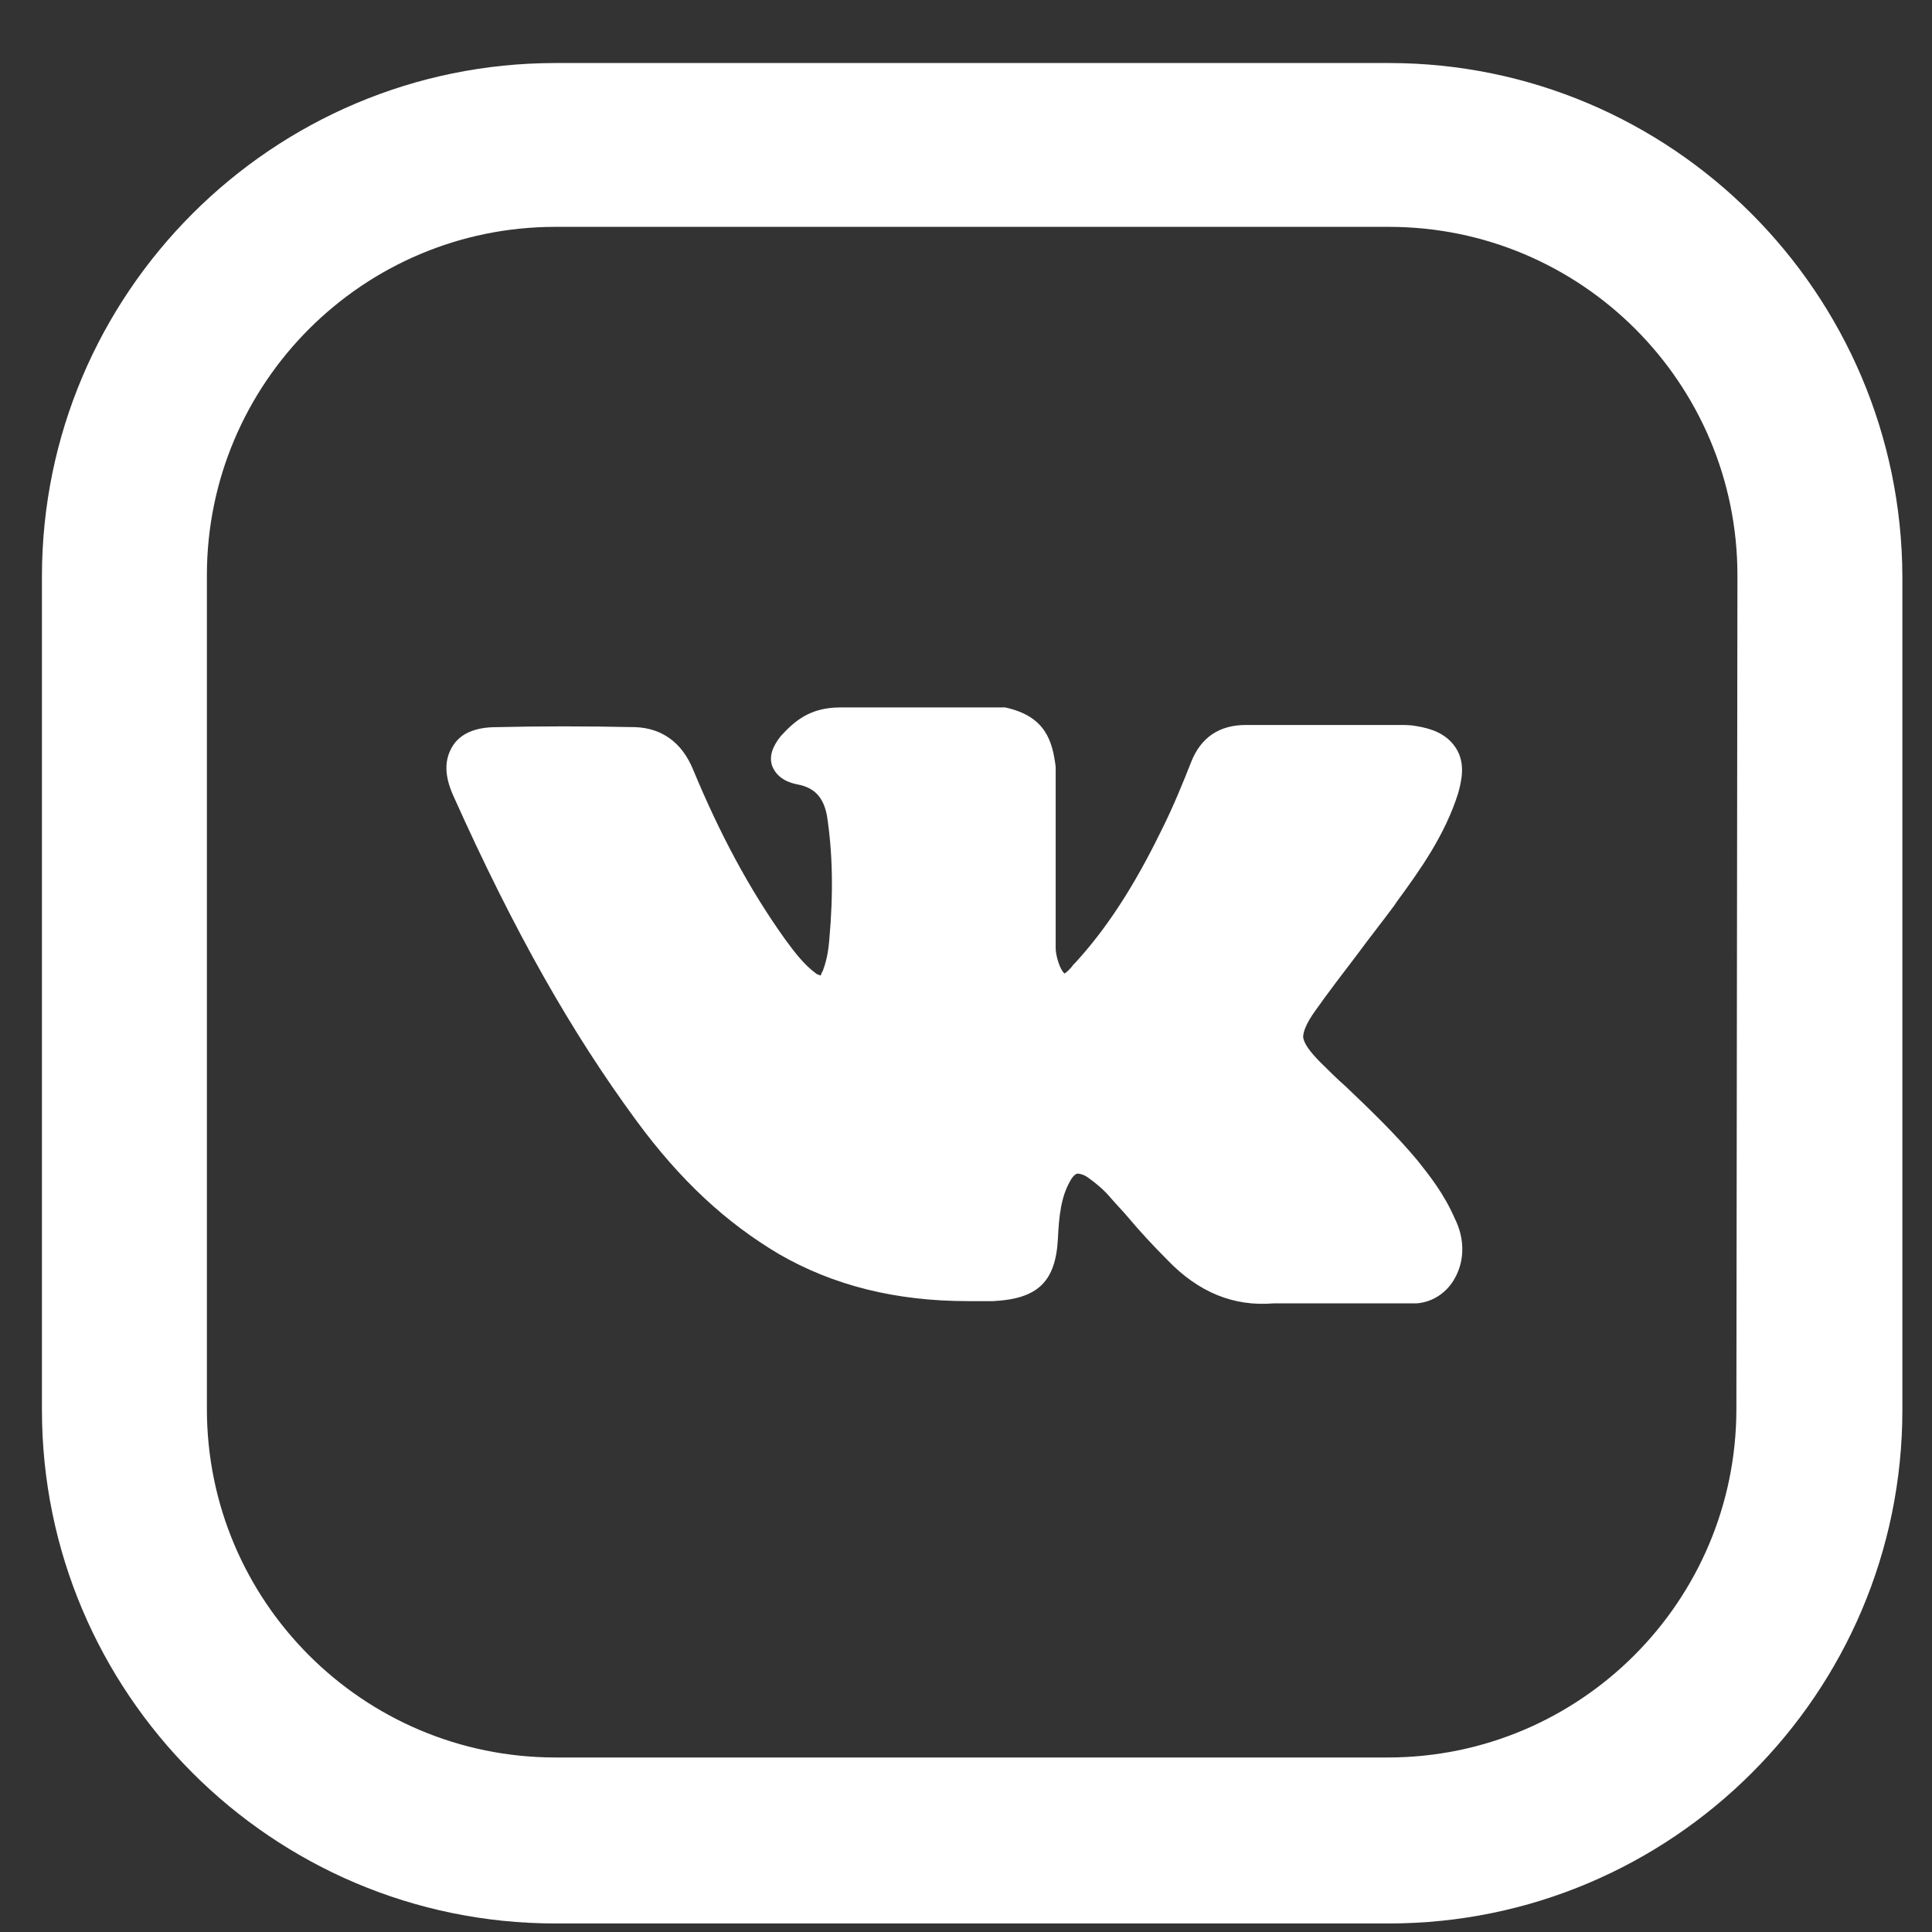
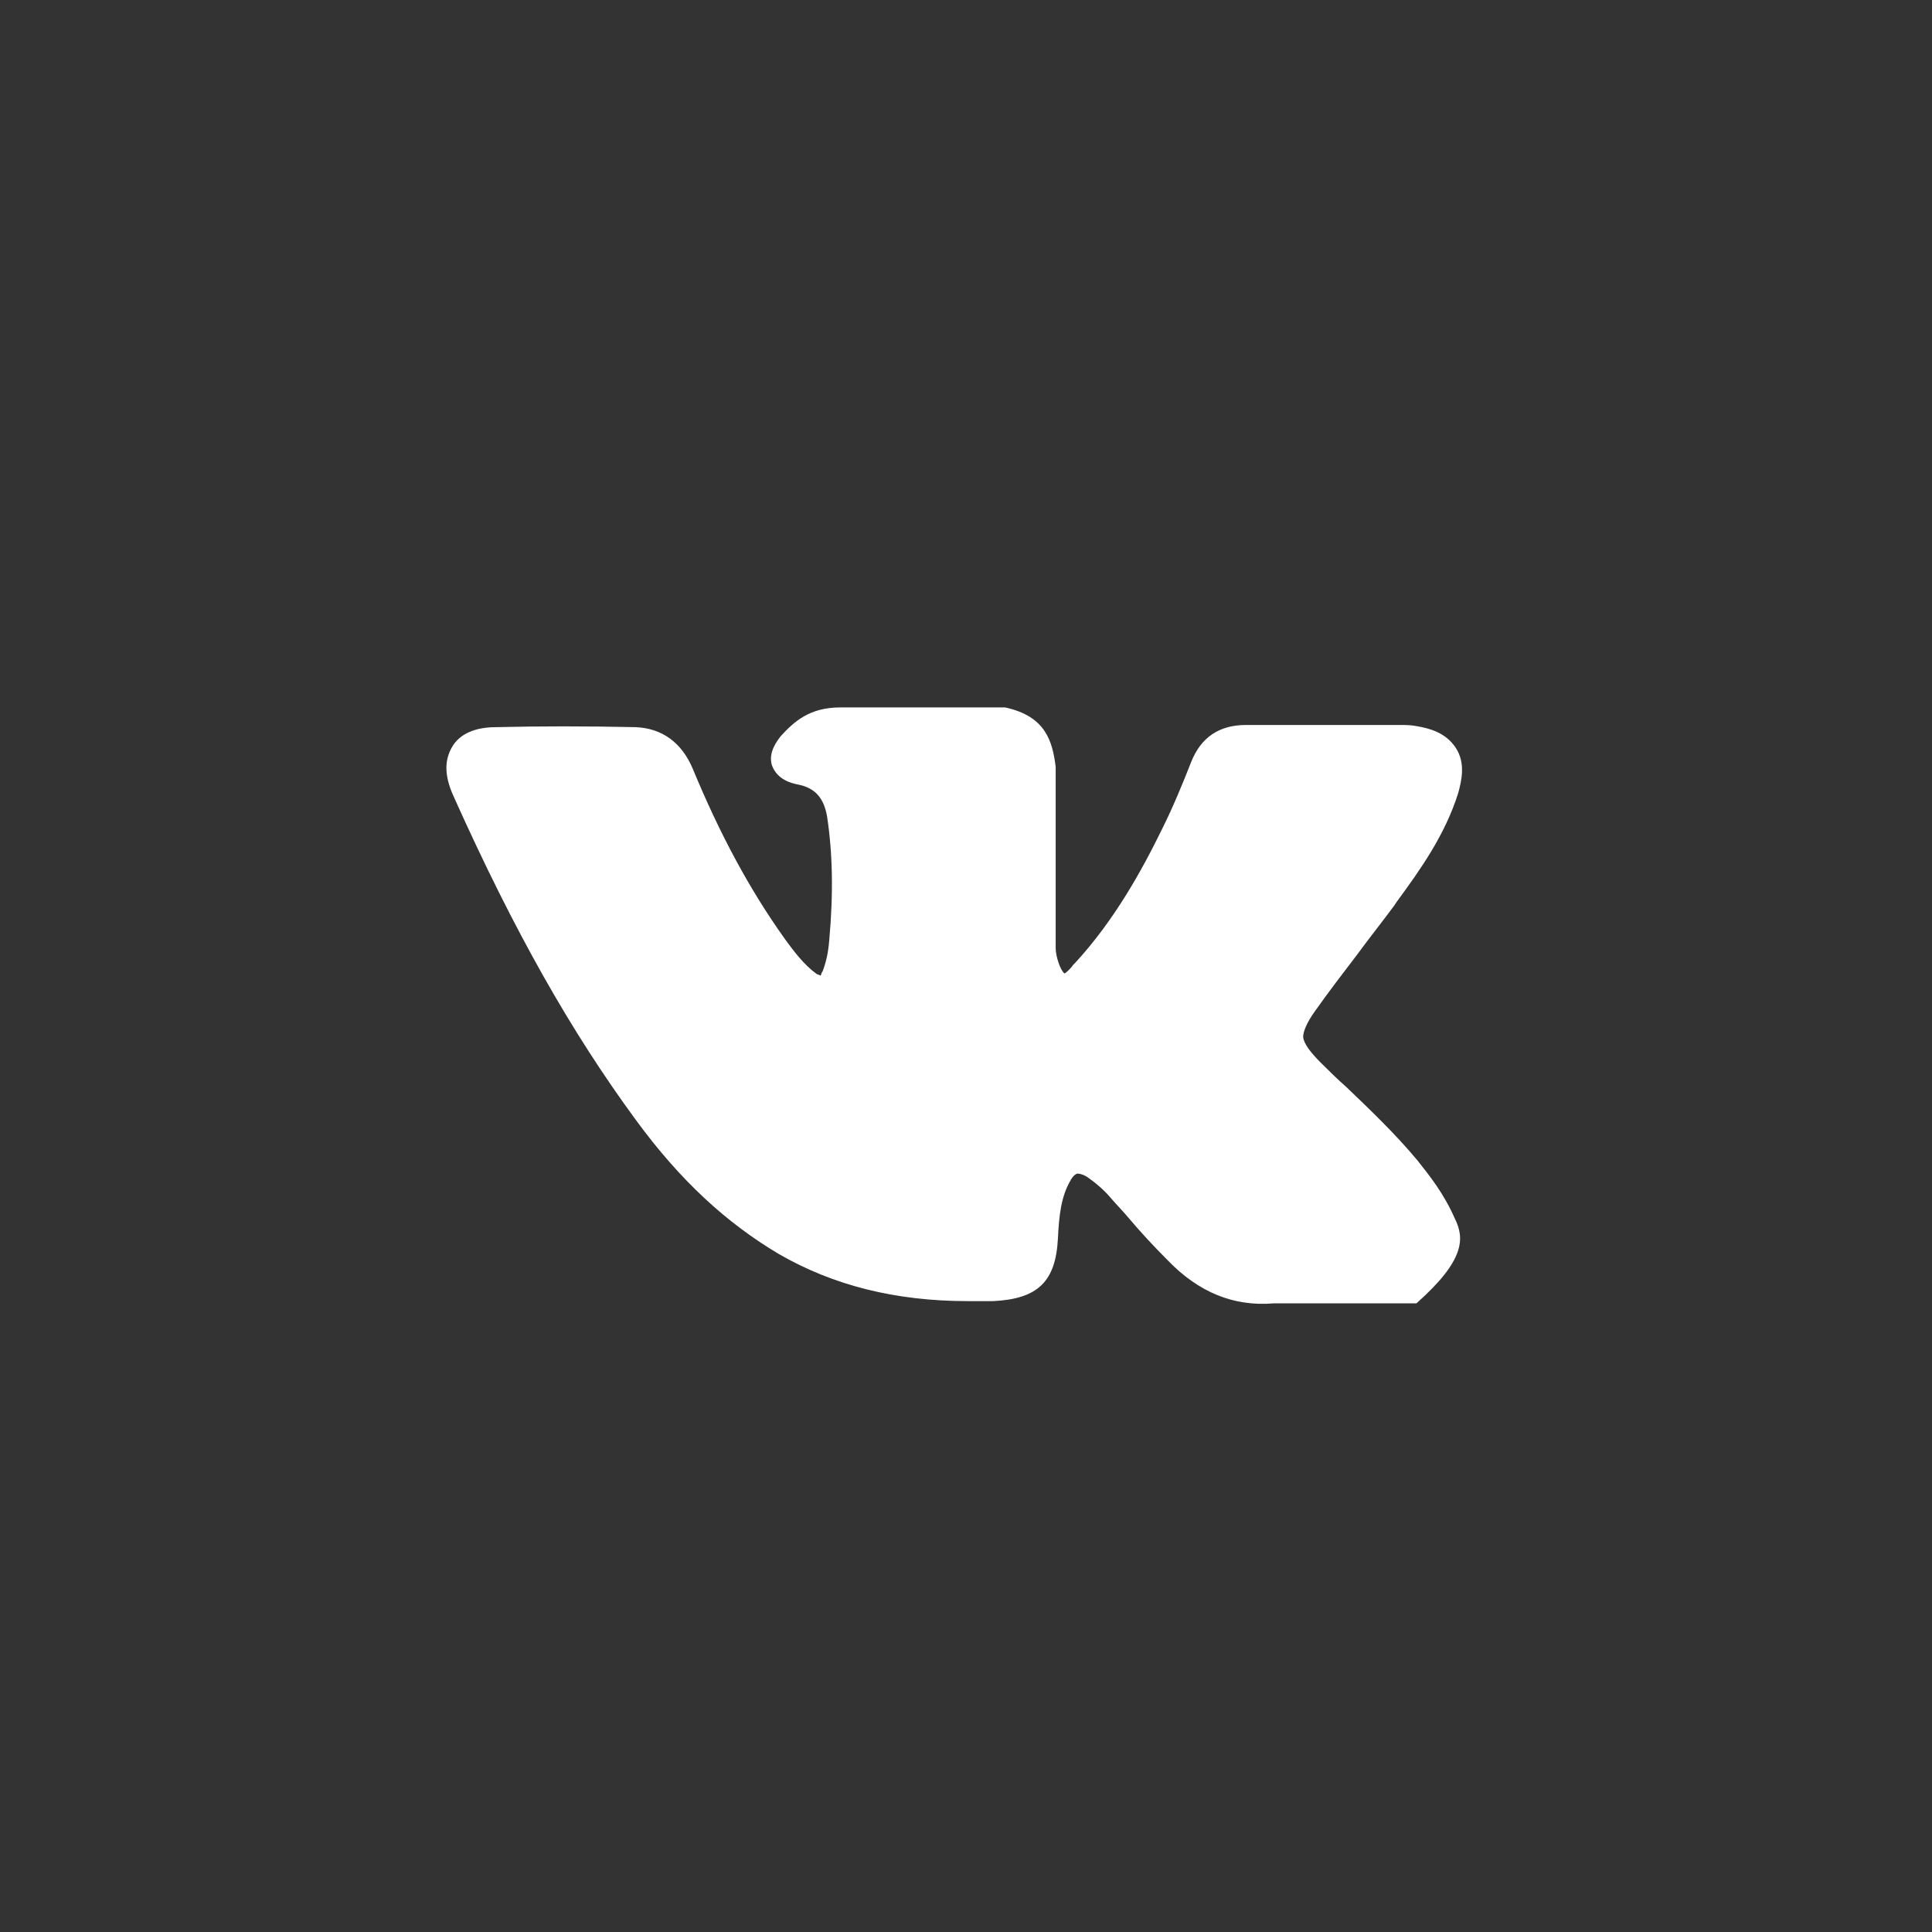
<svg xmlns="http://www.w3.org/2000/svg" width="24" height="24" viewBox="0 0 24 24" fill="none">
  <rect x="0" y="0" width="24" height="24" fill="#333333" stroke="none" />
-   <path d="M17.253 0.783H6.9C3.39 0.783 0.521 3.638 0.521 7.162V17.515C0.521 21.026 3.376 23.894 6.9 23.894H17.253C20.764 23.894 23.632 21.04 23.632 17.515V7.162C23.619 3.638 20.764 0.783 17.253 0.783ZM21.57 17.502C21.57 19.892 19.63 21.832 17.24 21.832H6.9C4.51 21.832 2.57 19.892 2.57 17.502V7.148C2.57 4.758 4.51 2.818 6.9 2.818H17.253C19.644 2.818 21.583 4.758 21.583 7.148L21.57 17.502Z" fill="white" />
-   <path d="M17.608 14.415C17.335 14.087 17.021 13.787 16.721 13.5C16.611 13.404 16.502 13.295 16.406 13.2C16.27 13.063 16.201 12.967 16.188 12.885C16.188 12.817 16.229 12.708 16.338 12.557C16.502 12.325 16.68 12.093 16.857 11.861C17.007 11.656 17.171 11.451 17.322 11.246L17.349 11.205C17.649 10.796 17.95 10.372 18.114 9.853C18.155 9.703 18.209 9.484 18.086 9.293C17.963 9.102 17.759 9.047 17.595 9.02C17.526 9.006 17.458 9.006 17.39 9.006H15.477C15.15 9.006 14.918 9.156 14.795 9.471C14.699 9.716 14.576 10.017 14.44 10.29C14.18 10.823 13.838 11.437 13.36 11.957L13.333 11.984C13.306 12.025 13.251 12.079 13.224 12.093C13.169 12.052 13.114 11.874 13.114 11.779V11.765V9.553C13.114 9.539 13.114 9.525 13.114 9.525C13.074 9.211 12.992 8.897 12.486 8.788C12.473 8.788 12.459 8.788 12.432 8.788H10.437C10.055 8.788 9.864 8.965 9.7 9.143C9.659 9.197 9.536 9.348 9.591 9.512C9.659 9.689 9.836 9.73 9.905 9.744C10.123 9.785 10.232 9.908 10.274 10.14C10.342 10.591 10.355 11.082 10.301 11.683C10.287 11.847 10.26 11.957 10.219 12.066C10.205 12.079 10.205 12.107 10.191 12.12C10.178 12.107 10.15 12.107 10.137 12.093C9.987 11.984 9.864 11.82 9.754 11.67C9.304 11.041 8.935 10.345 8.607 9.553C8.47 9.225 8.225 9.047 7.897 9.033C7.282 9.02 6.708 9.02 6.162 9.033C5.903 9.033 5.711 9.115 5.616 9.279C5.52 9.443 5.52 9.634 5.629 9.88C6.394 11.588 7.105 12.831 7.897 13.91C8.457 14.675 9.03 15.194 9.672 15.576C10.355 15.972 11.134 16.163 12.022 16.163C12.131 16.163 12.227 16.163 12.336 16.163C12.896 16.136 13.114 15.918 13.142 15.385C13.155 15.098 13.183 14.866 13.292 14.675C13.319 14.62 13.36 14.579 13.388 14.579C13.415 14.579 13.47 14.593 13.524 14.634C13.62 14.702 13.716 14.784 13.797 14.88C13.866 14.961 13.948 15.043 14.016 15.125C14.166 15.303 14.33 15.48 14.508 15.658C14.89 16.054 15.327 16.232 15.819 16.191H17.595C17.8 16.177 17.977 16.054 18.073 15.877C18.196 15.658 18.196 15.385 18.073 15.139C17.936 14.825 17.759 14.606 17.608 14.415Z" fill="white" />
+   <path d="M17.608 14.415C17.335 14.087 17.021 13.787 16.721 13.5C16.611 13.404 16.502 13.295 16.406 13.2C16.27 13.063 16.201 12.967 16.188 12.885C16.188 12.817 16.229 12.708 16.338 12.557C16.502 12.325 16.68 12.093 16.857 11.861C17.007 11.656 17.171 11.451 17.322 11.246L17.349 11.205C17.649 10.796 17.95 10.372 18.114 9.853C18.155 9.703 18.209 9.484 18.086 9.293C17.963 9.102 17.759 9.047 17.595 9.02C17.526 9.006 17.458 9.006 17.39 9.006H15.477C15.15 9.006 14.918 9.156 14.795 9.471C14.699 9.716 14.576 10.017 14.44 10.29C14.18 10.823 13.838 11.437 13.36 11.957L13.333 11.984C13.306 12.025 13.251 12.079 13.224 12.093C13.169 12.052 13.114 11.874 13.114 11.779V11.765V9.553C13.114 9.539 13.114 9.525 13.114 9.525C13.074 9.211 12.992 8.897 12.486 8.788C12.473 8.788 12.459 8.788 12.432 8.788H10.437C10.055 8.788 9.864 8.965 9.7 9.143C9.659 9.197 9.536 9.348 9.591 9.512C9.659 9.689 9.836 9.73 9.905 9.744C10.123 9.785 10.232 9.908 10.274 10.14C10.342 10.591 10.355 11.082 10.301 11.683C10.287 11.847 10.26 11.957 10.219 12.066C10.205 12.079 10.205 12.107 10.191 12.12C10.178 12.107 10.15 12.107 10.137 12.093C9.987 11.984 9.864 11.82 9.754 11.67C9.304 11.041 8.935 10.345 8.607 9.553C8.47 9.225 8.225 9.047 7.897 9.033C7.282 9.02 6.708 9.02 6.162 9.033C5.903 9.033 5.711 9.115 5.616 9.279C5.52 9.443 5.52 9.634 5.629 9.88C6.394 11.588 7.105 12.831 7.897 13.91C8.457 14.675 9.03 15.194 9.672 15.576C10.355 15.972 11.134 16.163 12.022 16.163C12.131 16.163 12.227 16.163 12.336 16.163C12.896 16.136 13.114 15.918 13.142 15.385C13.155 15.098 13.183 14.866 13.292 14.675C13.319 14.62 13.36 14.579 13.388 14.579C13.415 14.579 13.47 14.593 13.524 14.634C13.62 14.702 13.716 14.784 13.797 14.88C13.866 14.961 13.948 15.043 14.016 15.125C14.166 15.303 14.33 15.48 14.508 15.658C14.89 16.054 15.327 16.232 15.819 16.191H17.595C18.196 15.658 18.196 15.385 18.073 15.139C17.936 14.825 17.759 14.606 17.608 14.415Z" fill="white" />
</svg>